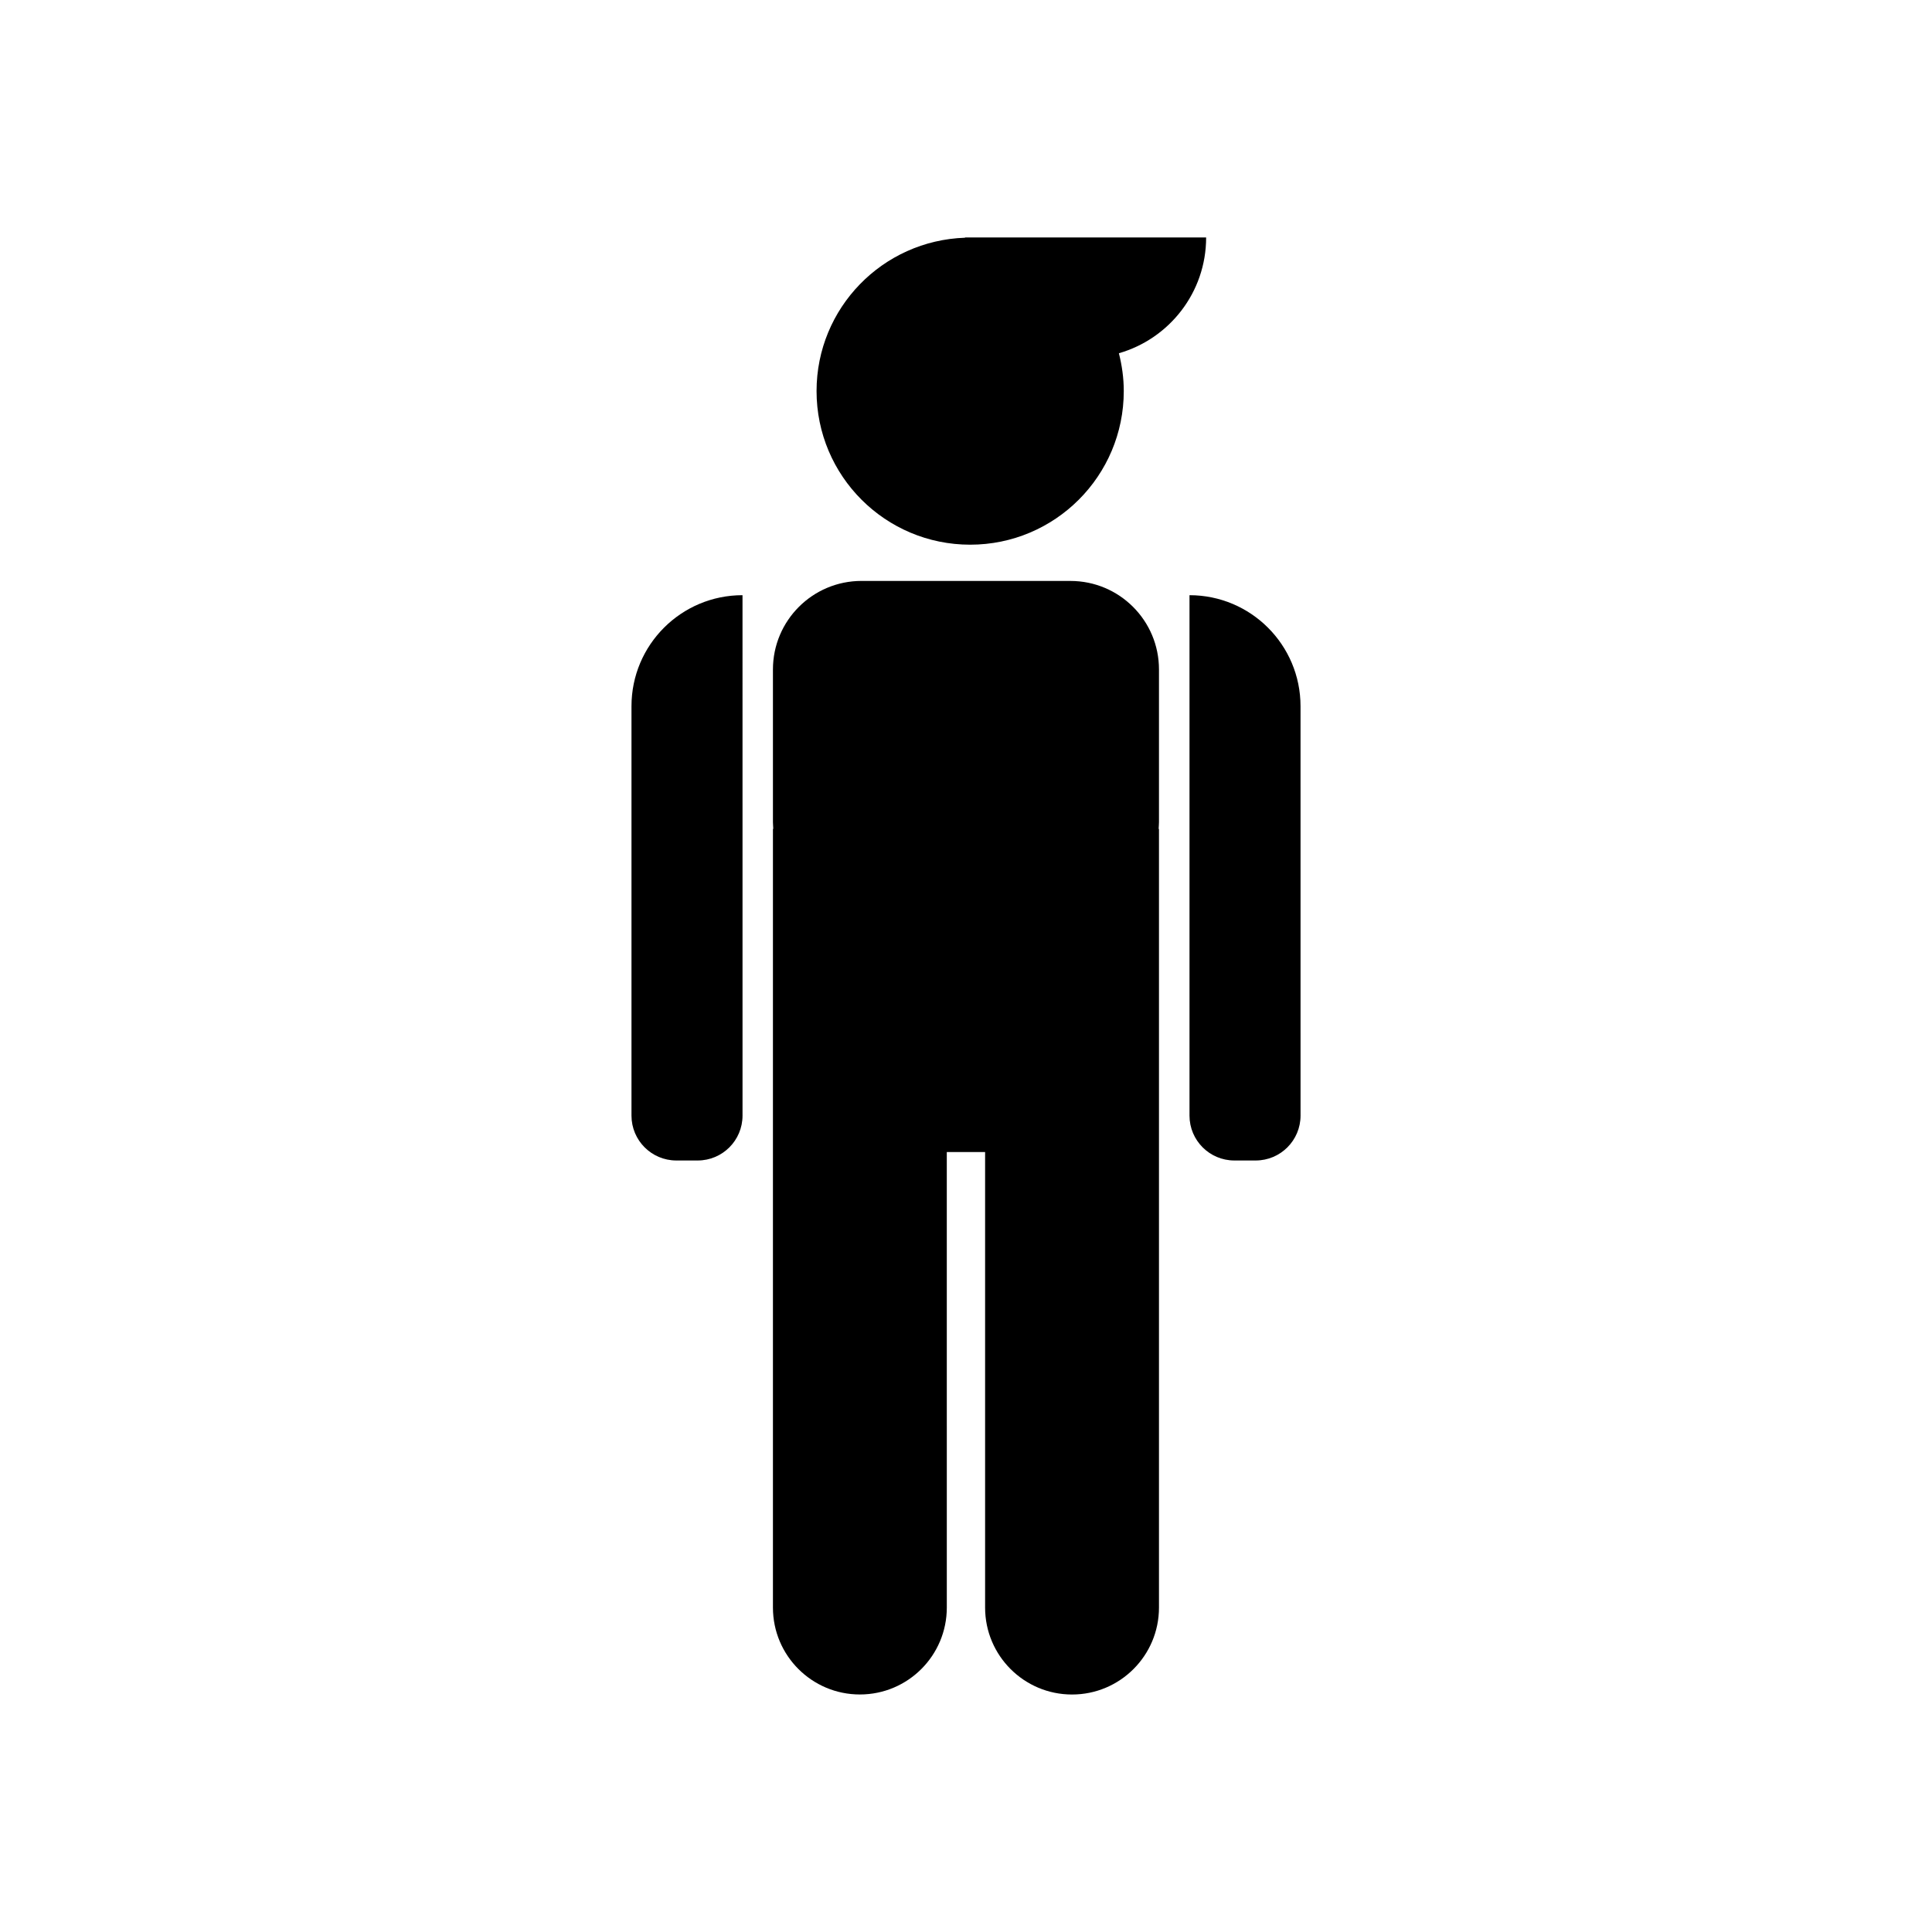
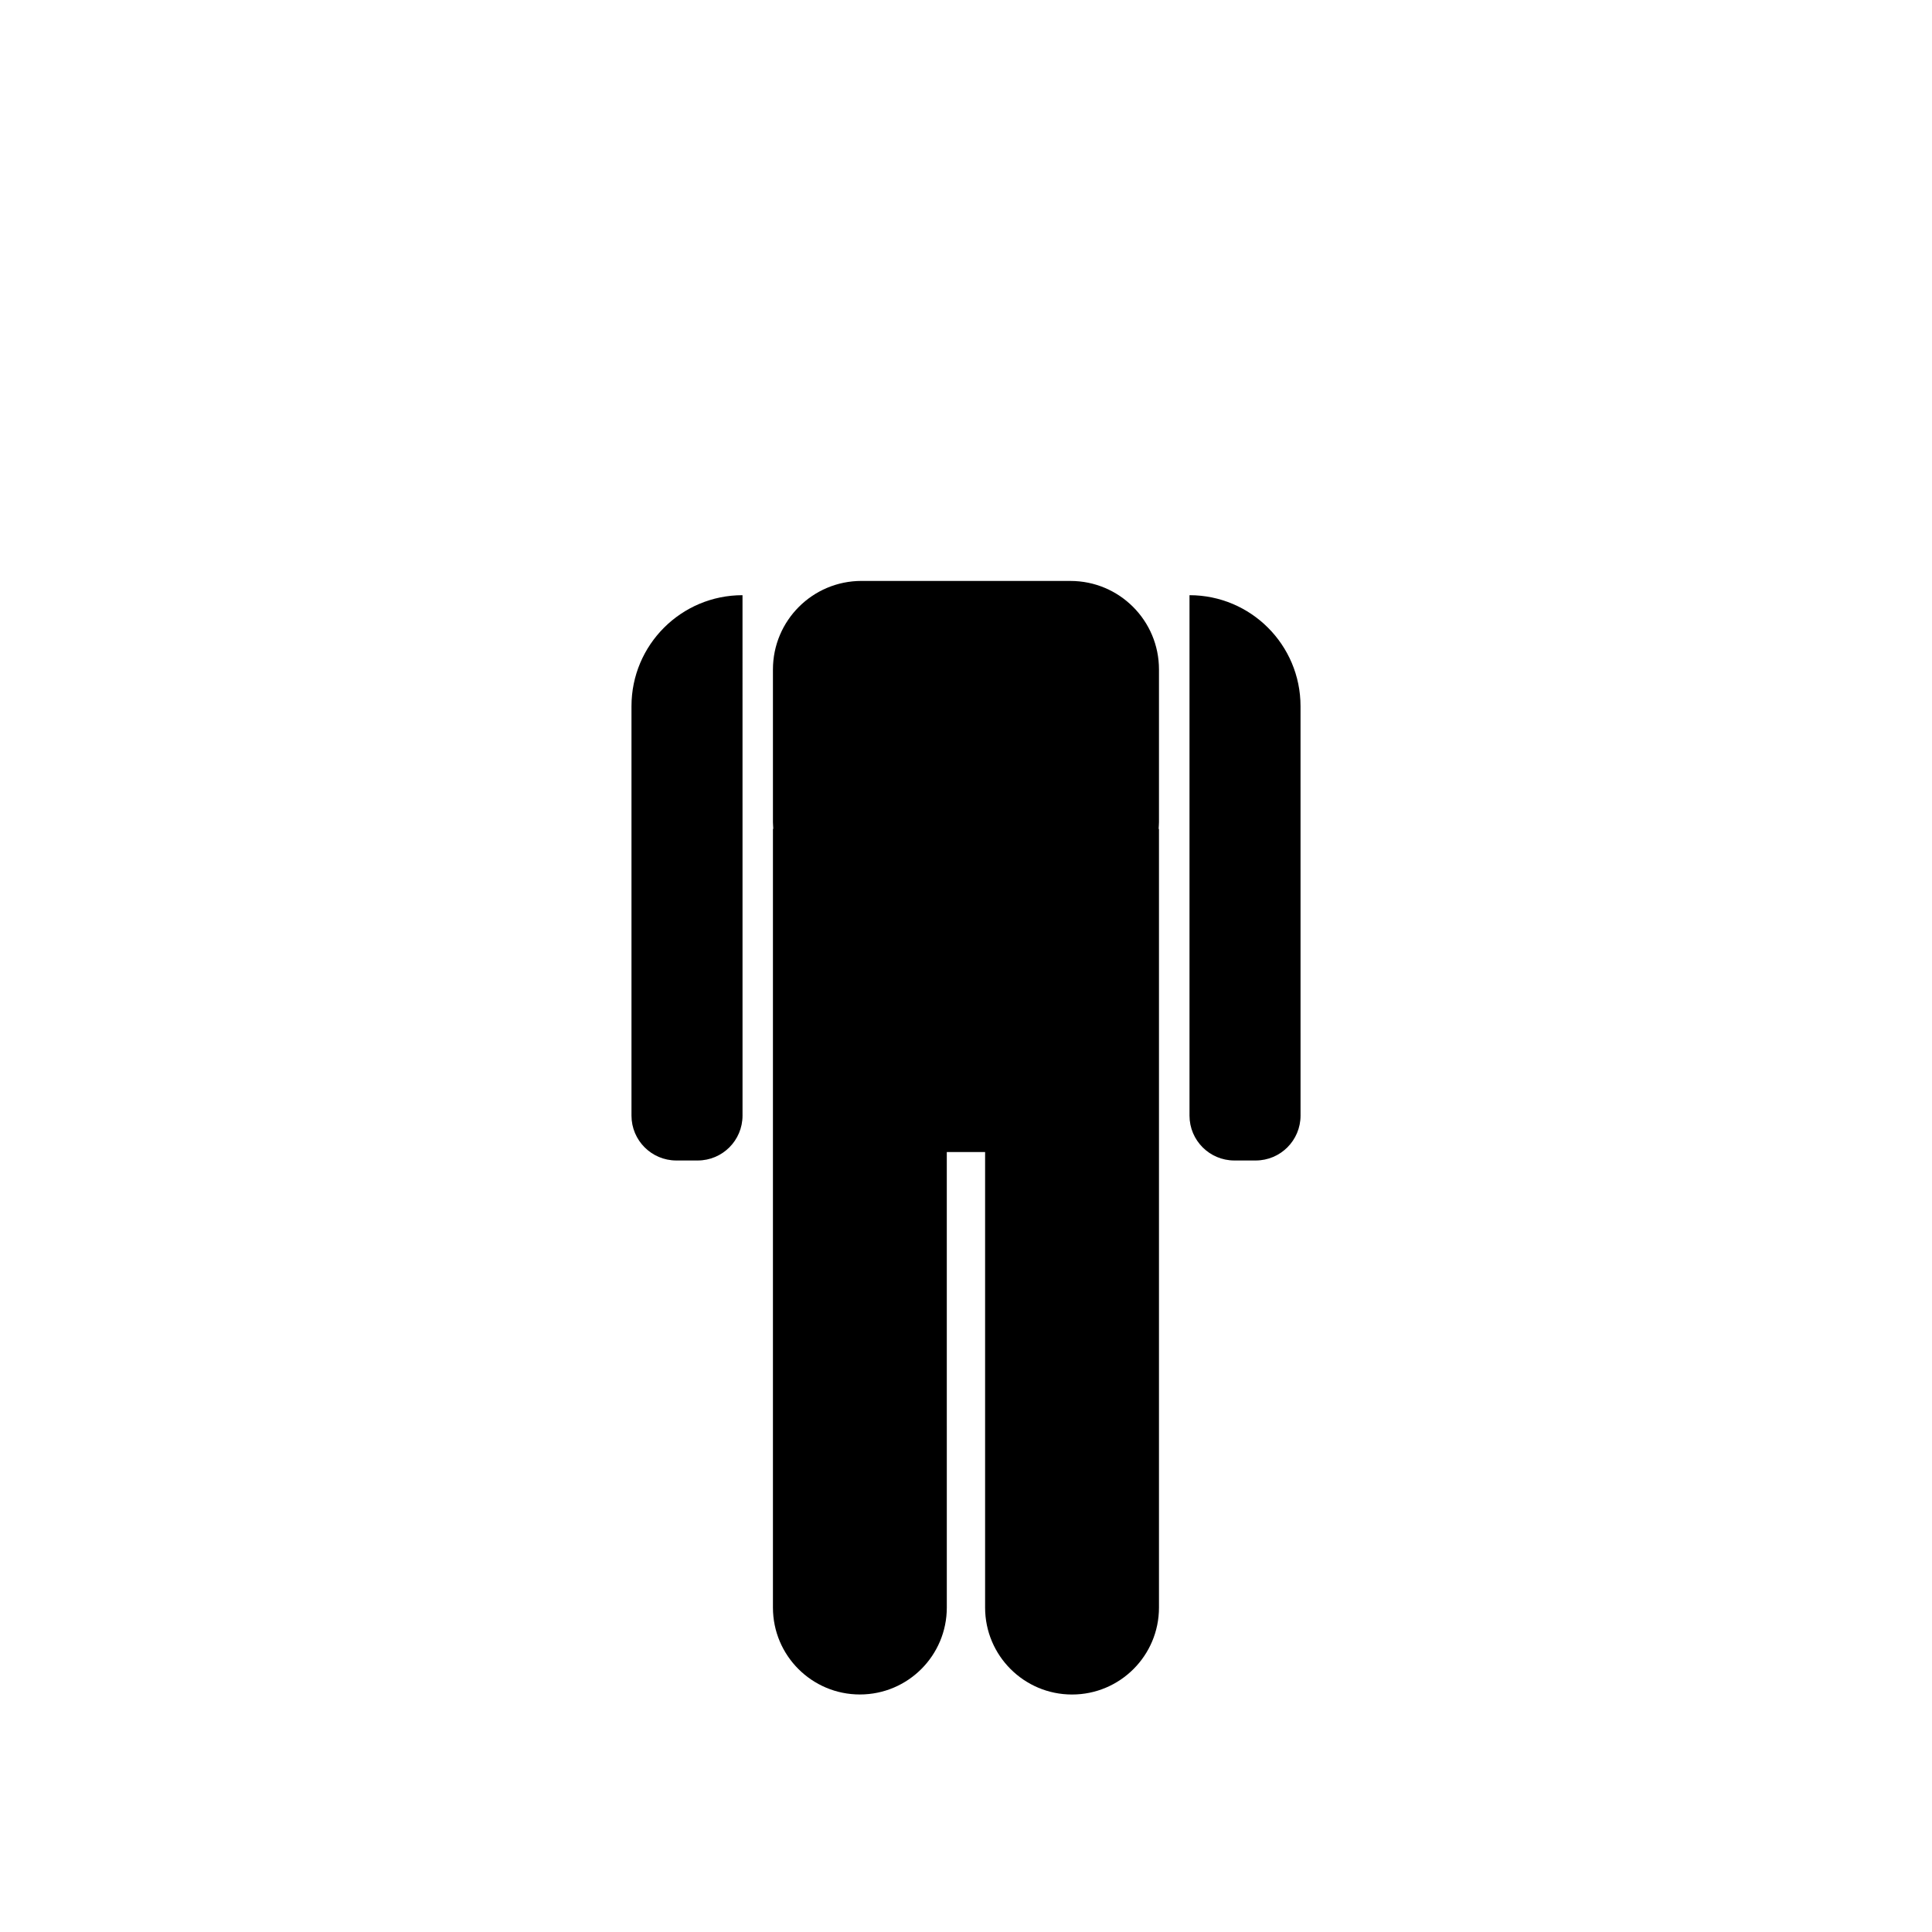
<svg xmlns="http://www.w3.org/2000/svg" fill="#000000" width="800px" height="800px" version="1.1" viewBox="144 144 512 512">
  <g>
-     <path d="m399.74 206.93c0 0.023 0.004 0.047 0.004 0.07-21.844 0.727-39.348 18.617-39.348 40.641 0 22.484 18.227 40.707 40.707 40.707 22.484 0 40.707-18.227 40.707-40.707 0-3.465-0.48-6.812-1.293-10.027 13.348-3.836 23.121-16.105 23.121-30.688z" />
    <path d="m427.68 297.95h-55.367c-12.965 0-23.477 10.508-23.477 23.477v40.438c0 0.609 0.07 1.203 0.09 1.809h-0.09v206.34c0 12.727 10.316 23.039 23.039 23.039 12.727 0 23.039-10.316 23.039-23.039l-0.004-120.71h10.152v120.72c0 12.727 10.316 23.039 23.039 23.039 12.723 0 23.039-10.316 23.039-23.039v-206.34h-0.09c0.02-0.605 0.09-1.199 0.09-1.809v-40.438c0.016-12.969-10.5-23.48-23.461-23.48z" />
    <path d="m459.23 301.73v137.92c0 6.566 5.32 11.891 11.891 11.891h5.644c6.566 0 11.891-5.32 11.891-11.891l-0.004-108.5c-0.004-16.25-13.172-29.418-29.422-29.418z" />
    <path d="m311.35 331.15v108.5c0 6.566 5.32 11.891 11.891 11.891h5.644c6.566 0 11.891-5.32 11.891-11.891l-0.004-137.92c-16.25 0-29.422 13.168-29.422 29.418z" />
  </g>
</svg>